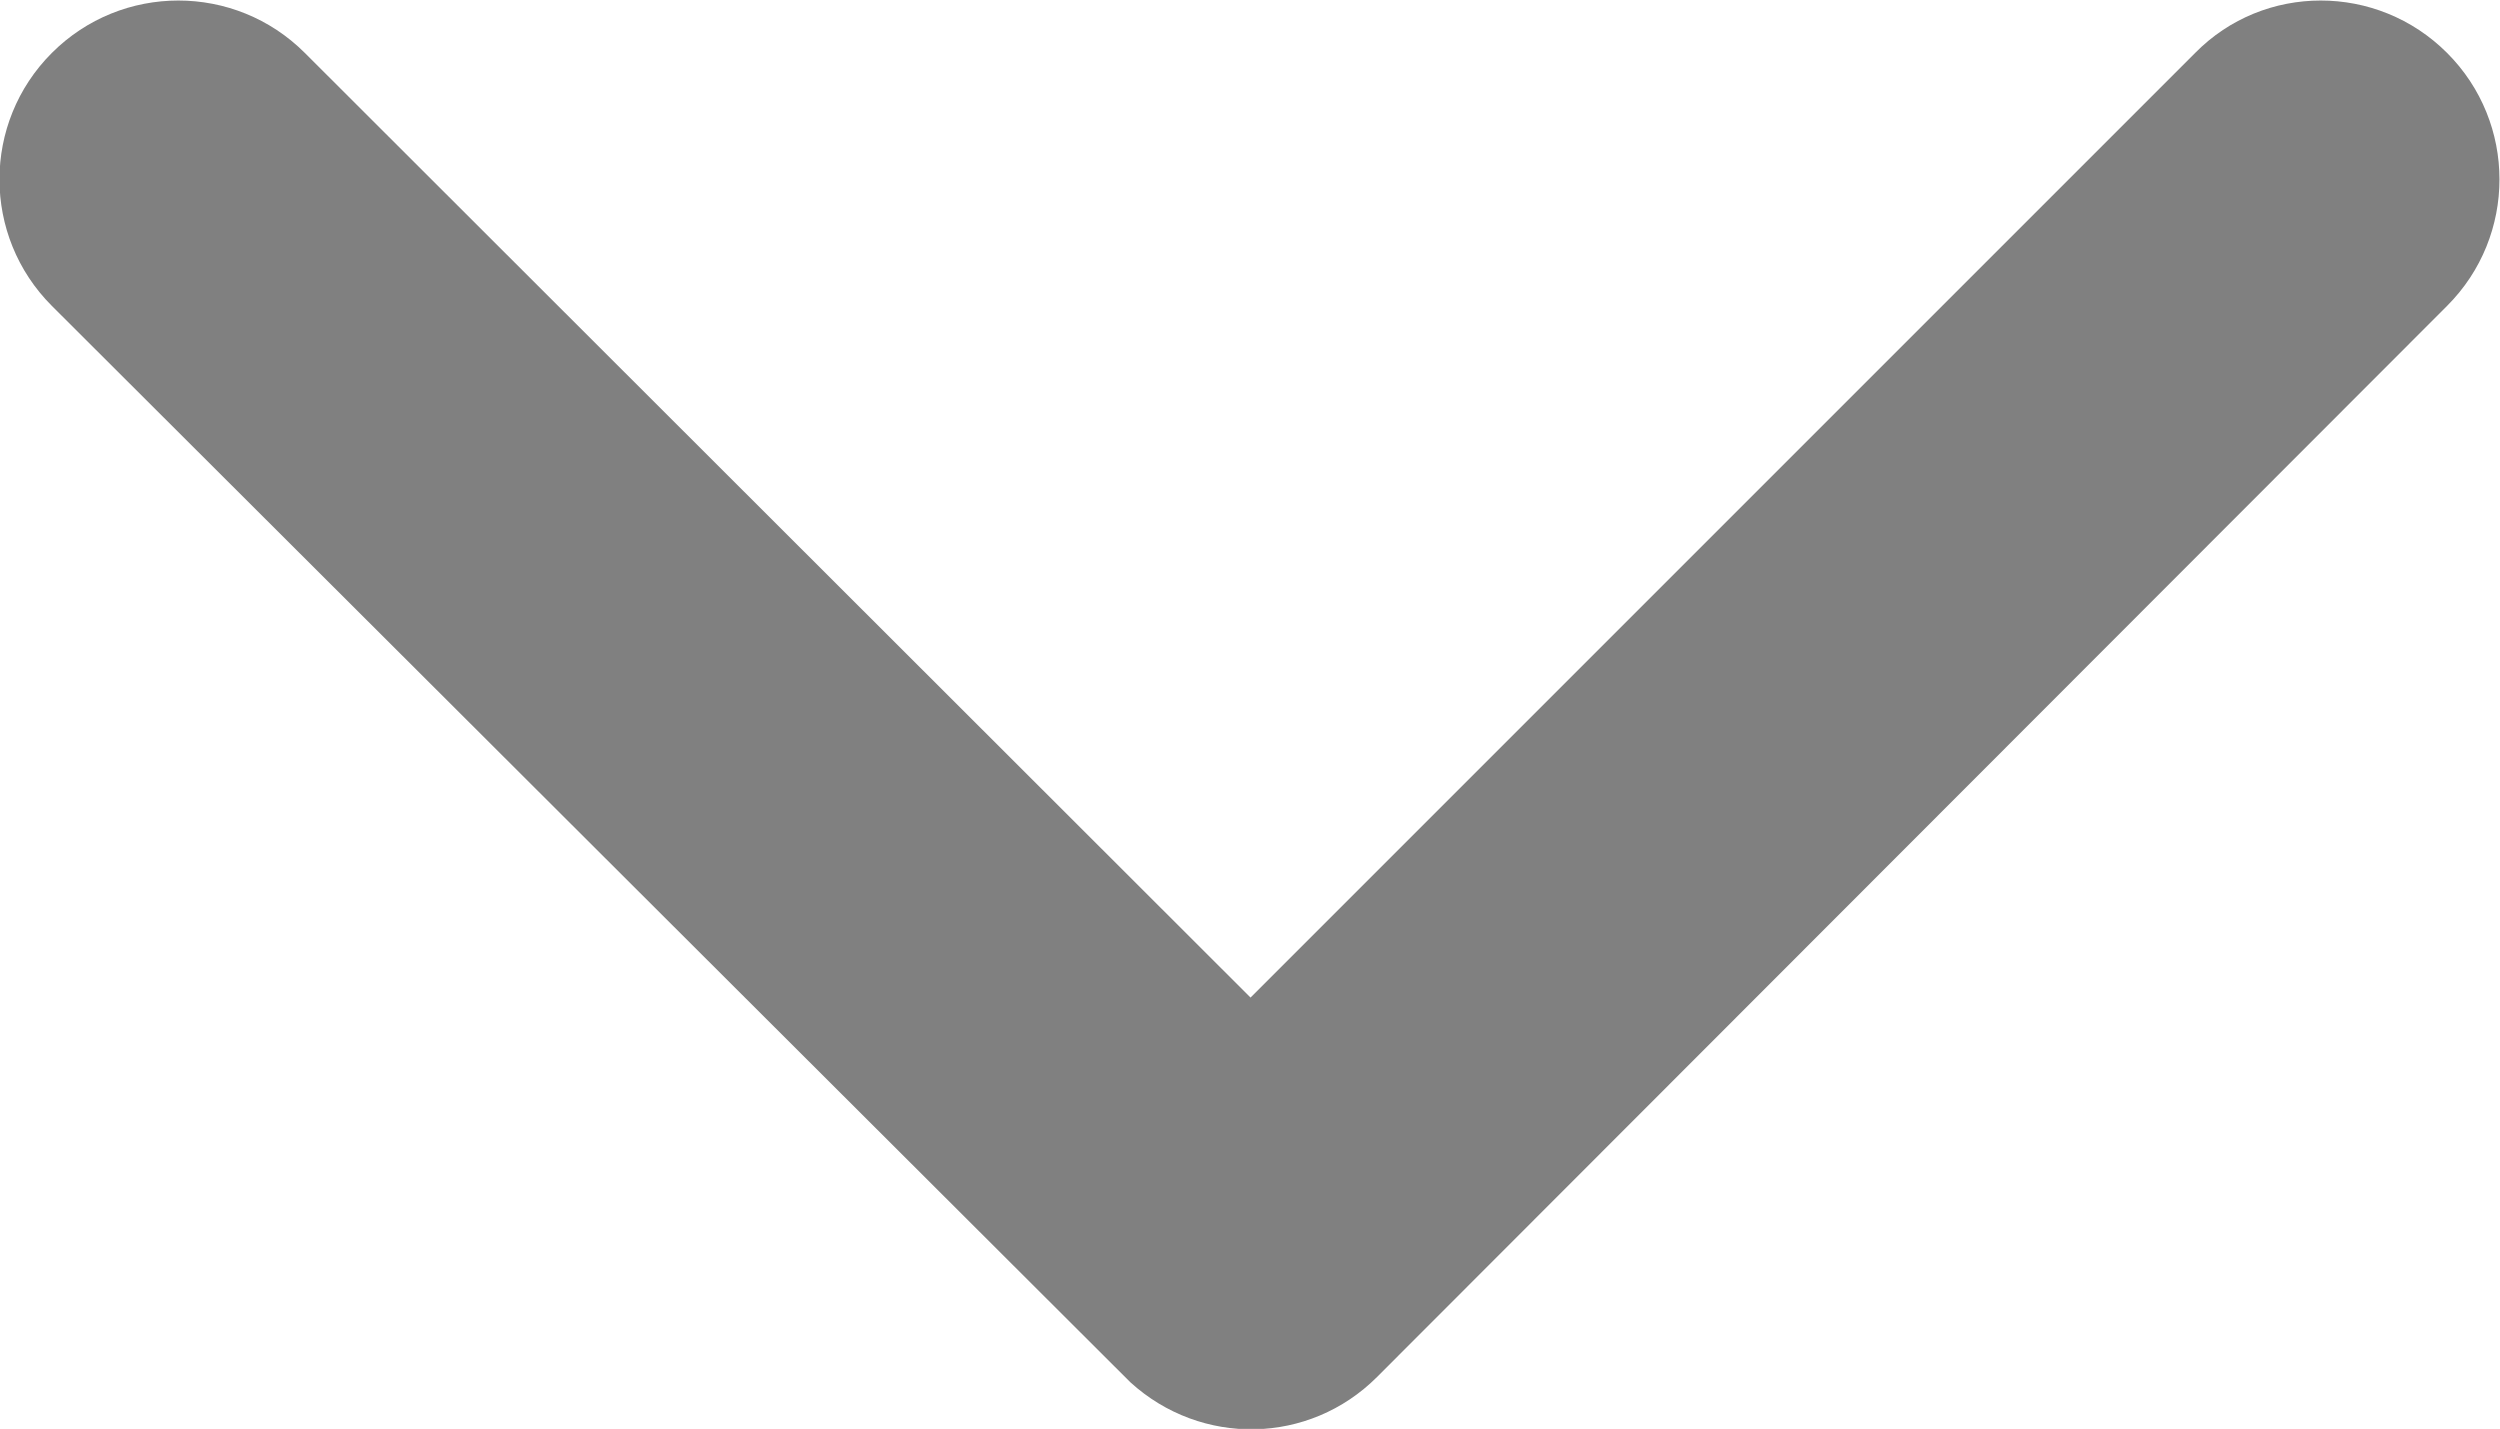
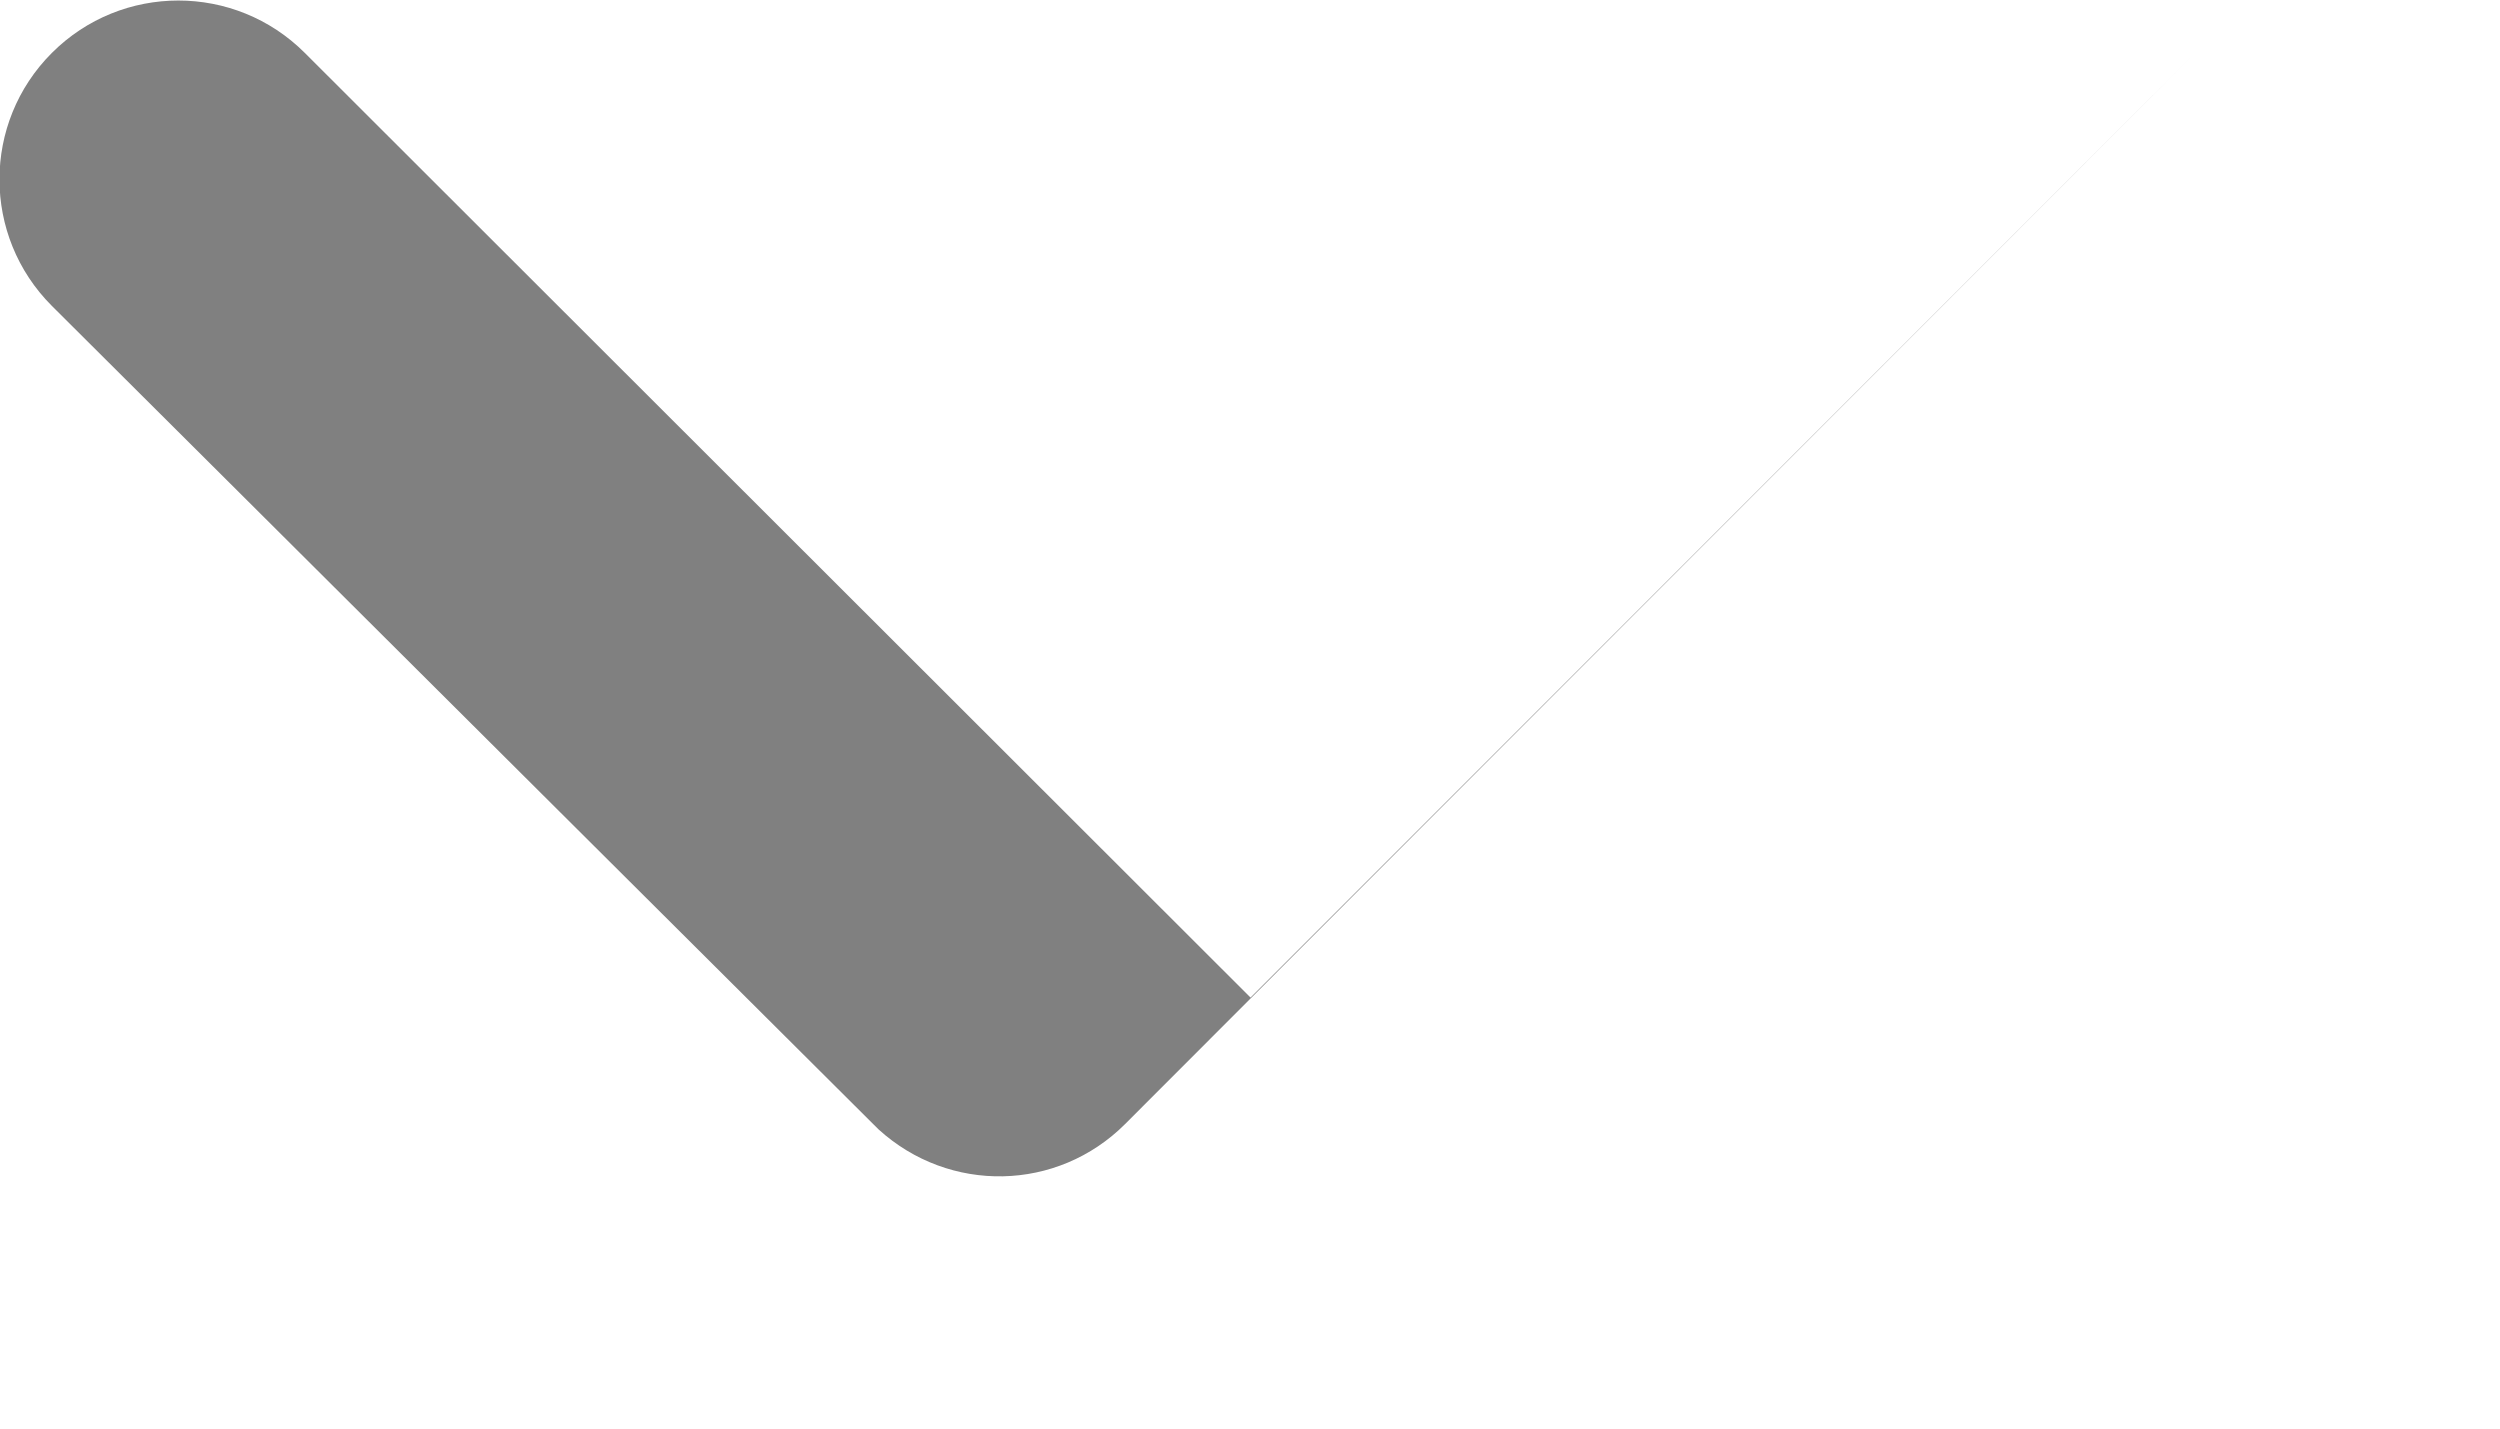
<svg xmlns="http://www.w3.org/2000/svg" id="Layer_1" version="1.1" viewBox="0 0 23.62 13.5">
  <defs>
    <style>
      .st0 {
        fill: gray;
      }
    </style>
  </defs>
-   <path id="Icon_ionic-ios-arrow-down" class="st0" d="M11.81,9.43L20.74.5c.65-.66,1.72-.66,2.38,0,0,0,0,0,0,0,.66.66.66,1.73,0,2.39l-10.11,10.12c-.64.64-1.66.66-2.33.05L.49,2.89c-.66-.66-.66-1.73,0-2.39.66-.66,1.73-.66,2.39,0l8.94,8.93Z" />
+   <path id="Icon_ionic-ios-arrow-down" class="st0" d="M11.81,9.43L20.74.5l-10.11,10.12c-.64.64-1.66.66-2.33.05L.49,2.89c-.66-.66-.66-1.73,0-2.39.66-.66,1.73-.66,2.39,0l8.94,8.93Z" />
</svg>